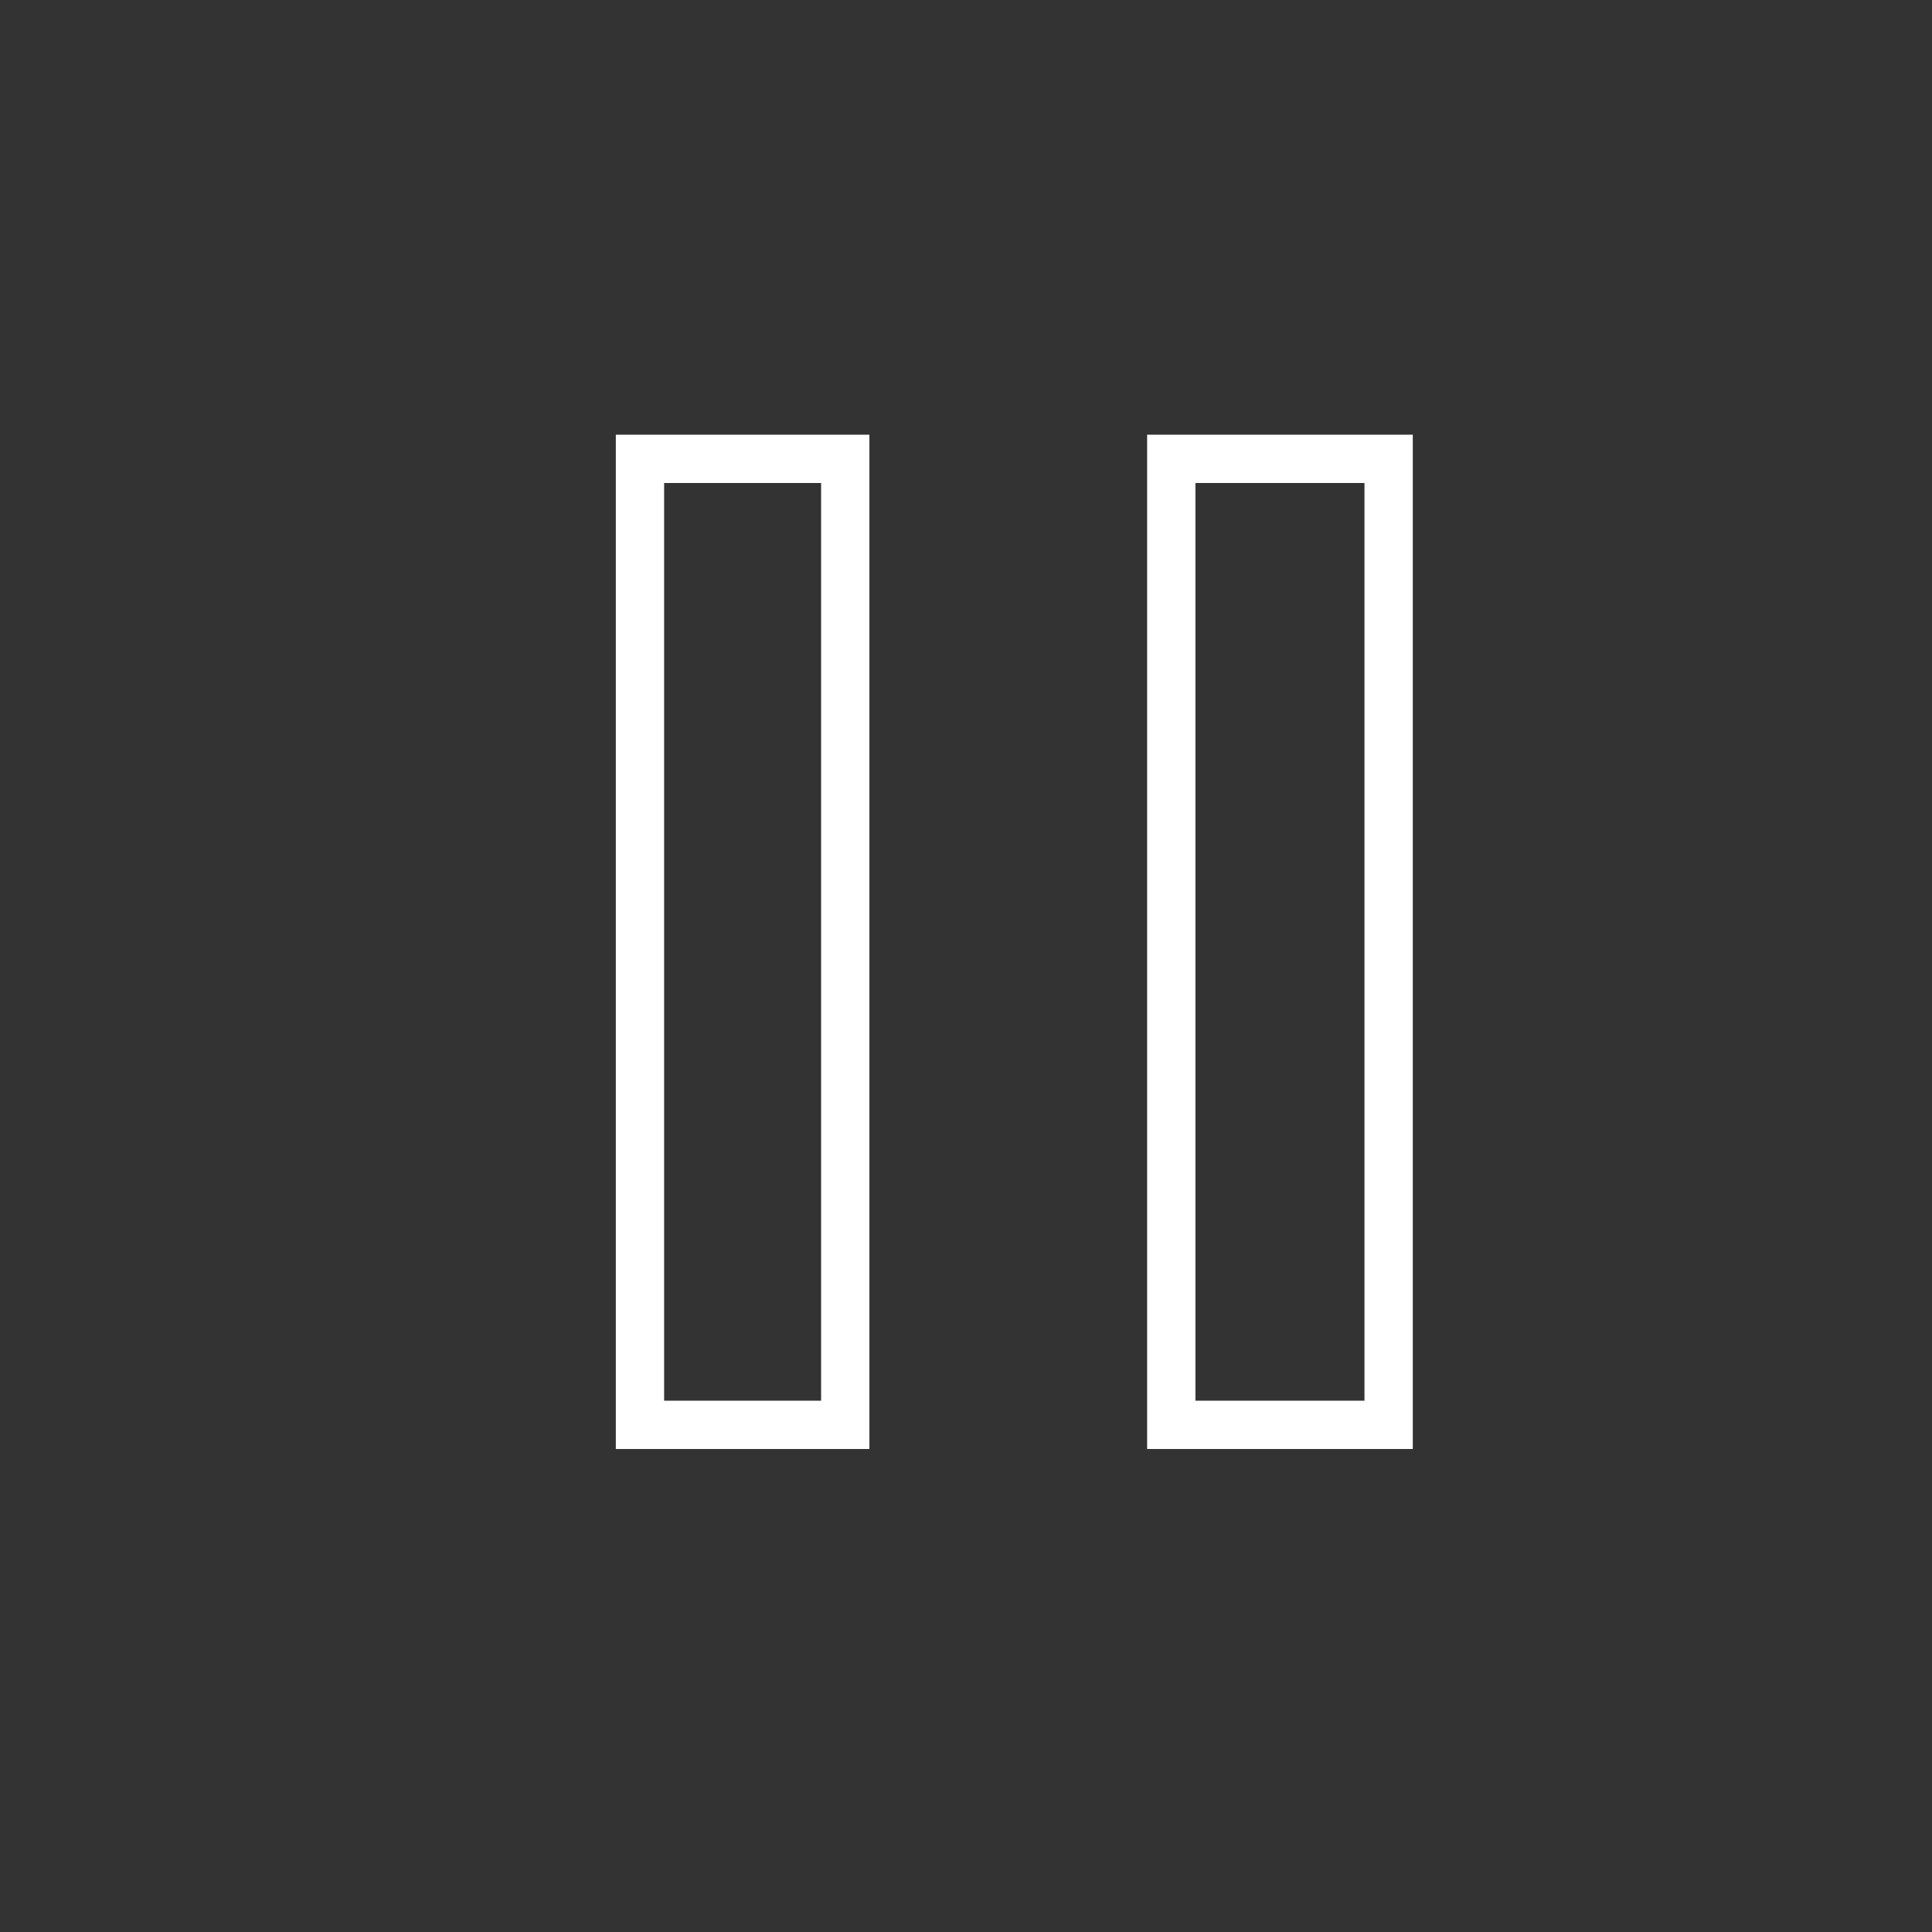
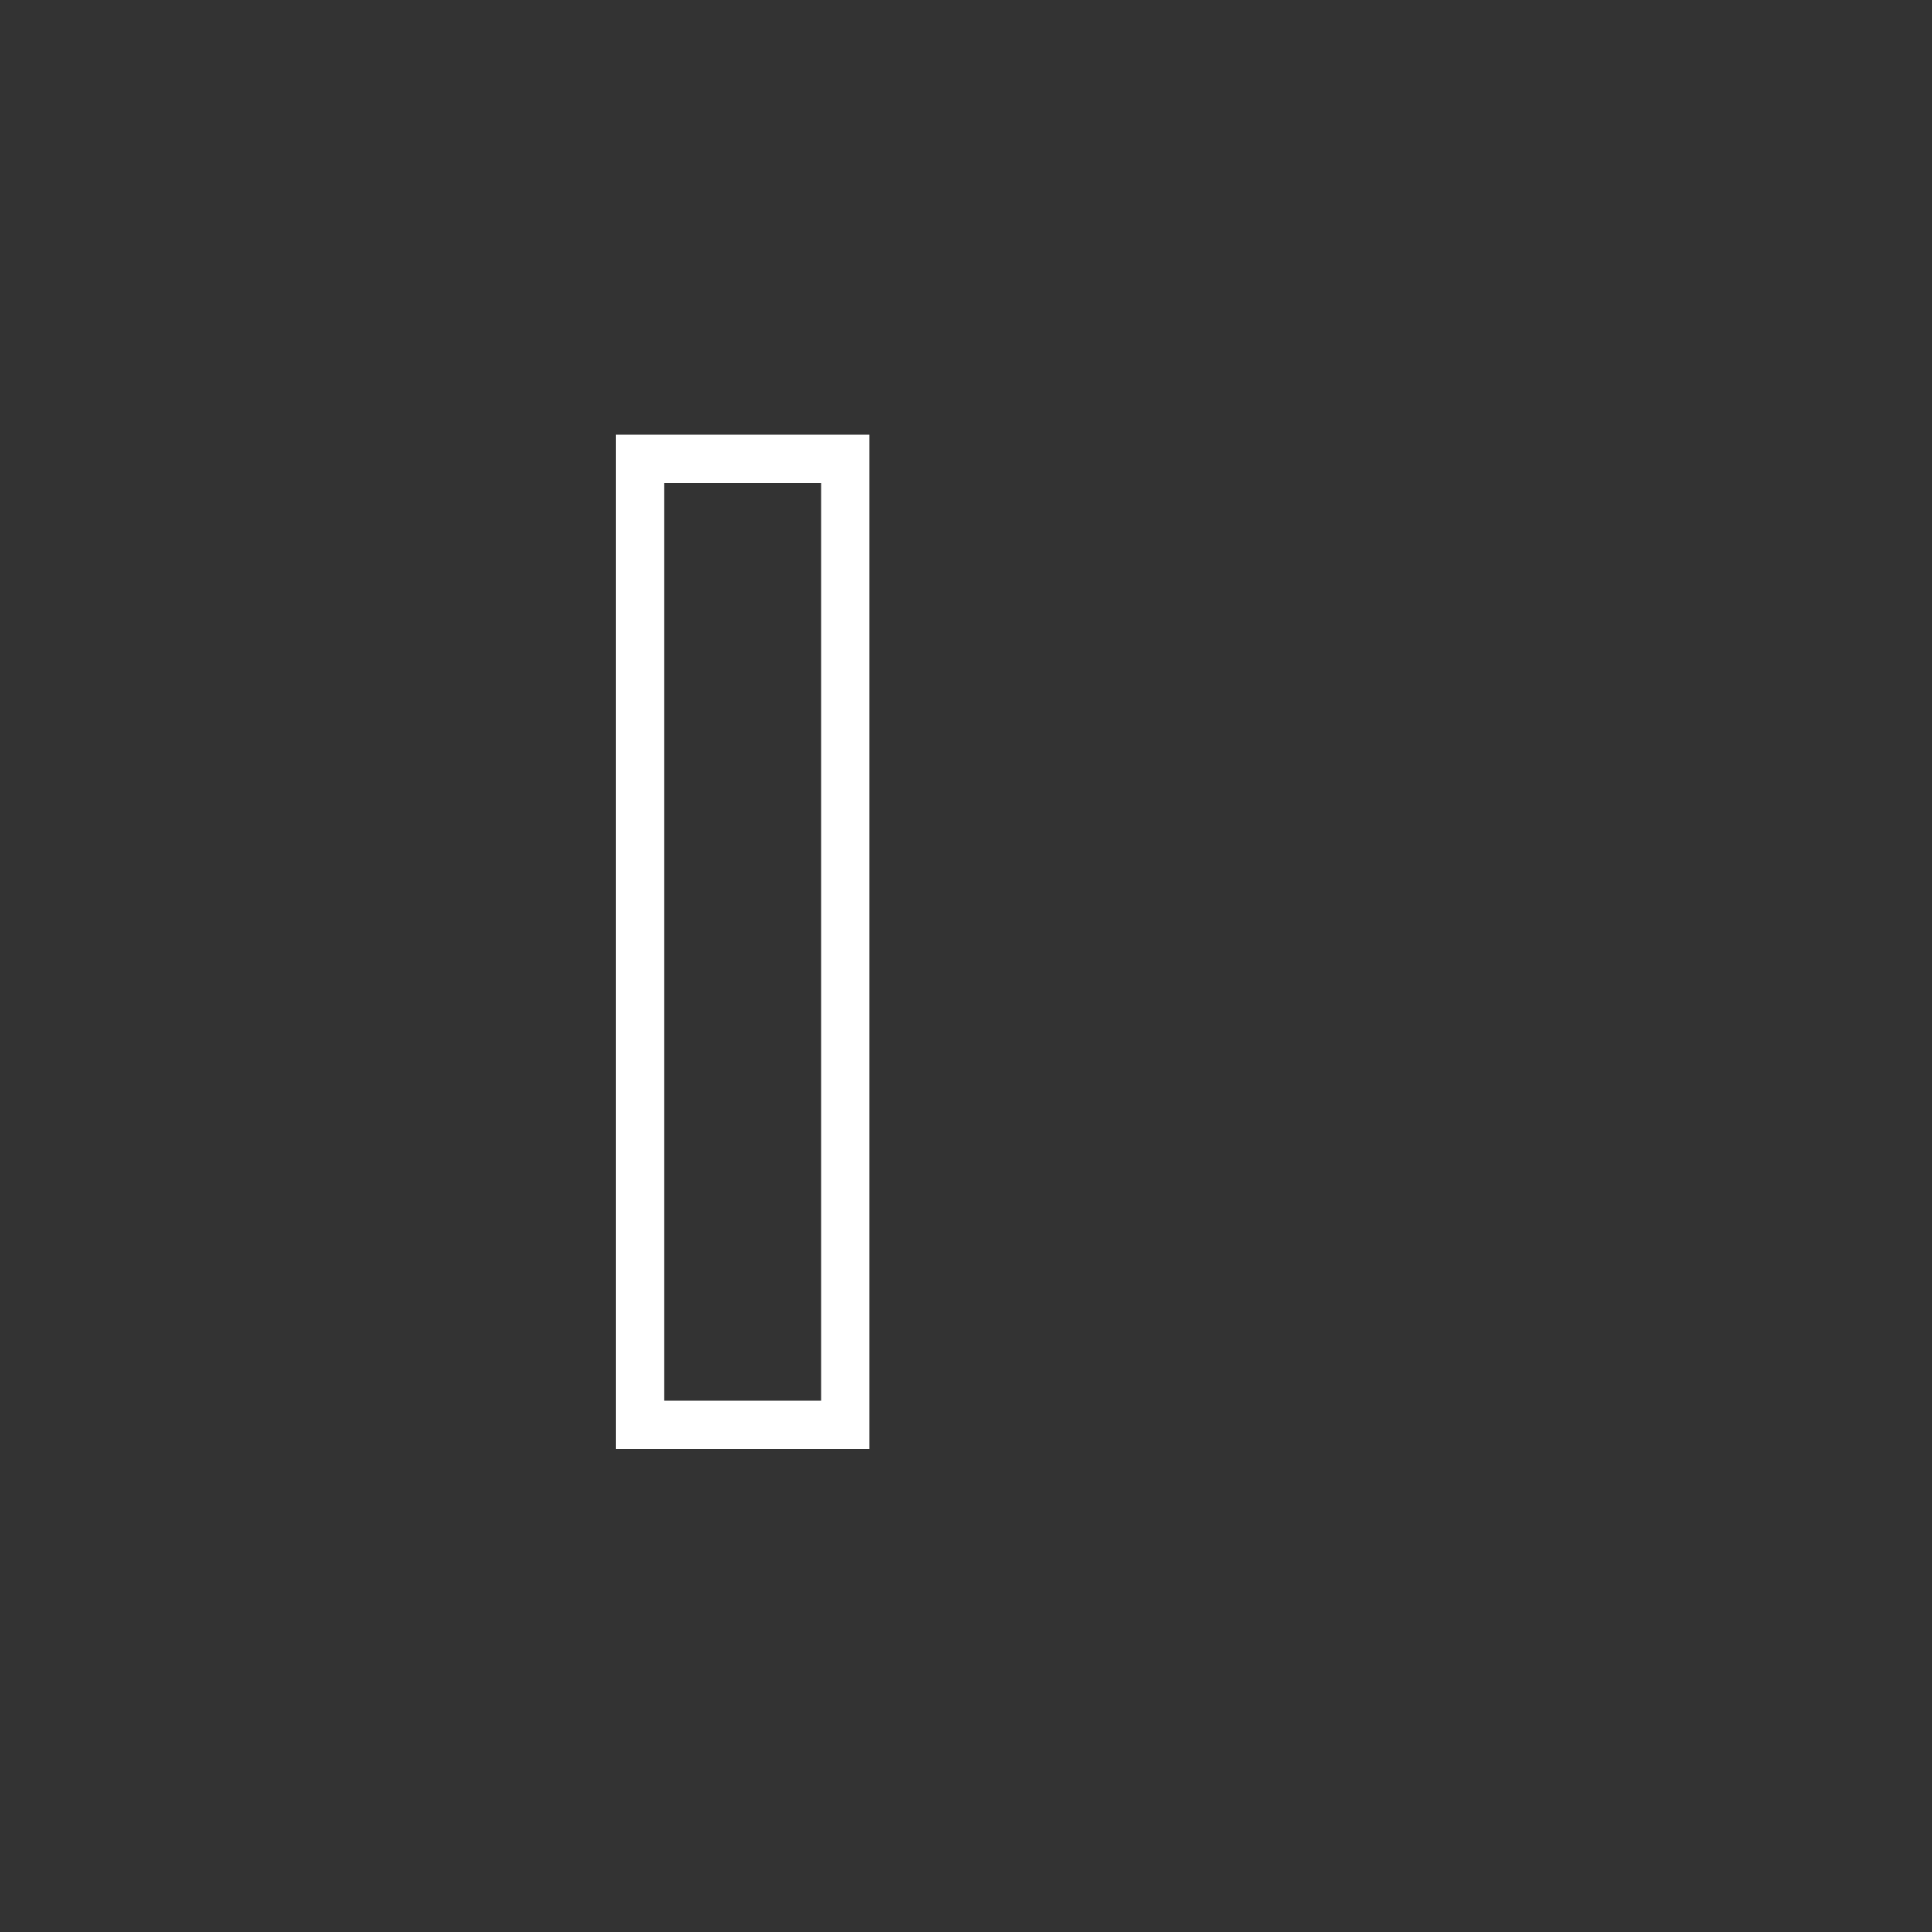
<svg xmlns="http://www.w3.org/2000/svg" version="1.2" viewBox="0 0 16 16" width="15" height="15">
  <rect x="0" y="0" width="16" height="16" fill="#333333" stroke="none" />
  <title>pause-svg</title>
  <style>
		.s0 { fill: none;stroke: #ffffff;stroke-width: .4 } 
	</style>
  <g id="Folder 1">
    <path id="Rectangle_1" class="s0" d="m5.3 3.8h1.7v8h-1.7z" />
-     <path id="Rectangle_2" class="s0" d="m9.7 3.8h1.8v8h-1.8z" />
  </g>
</svg>